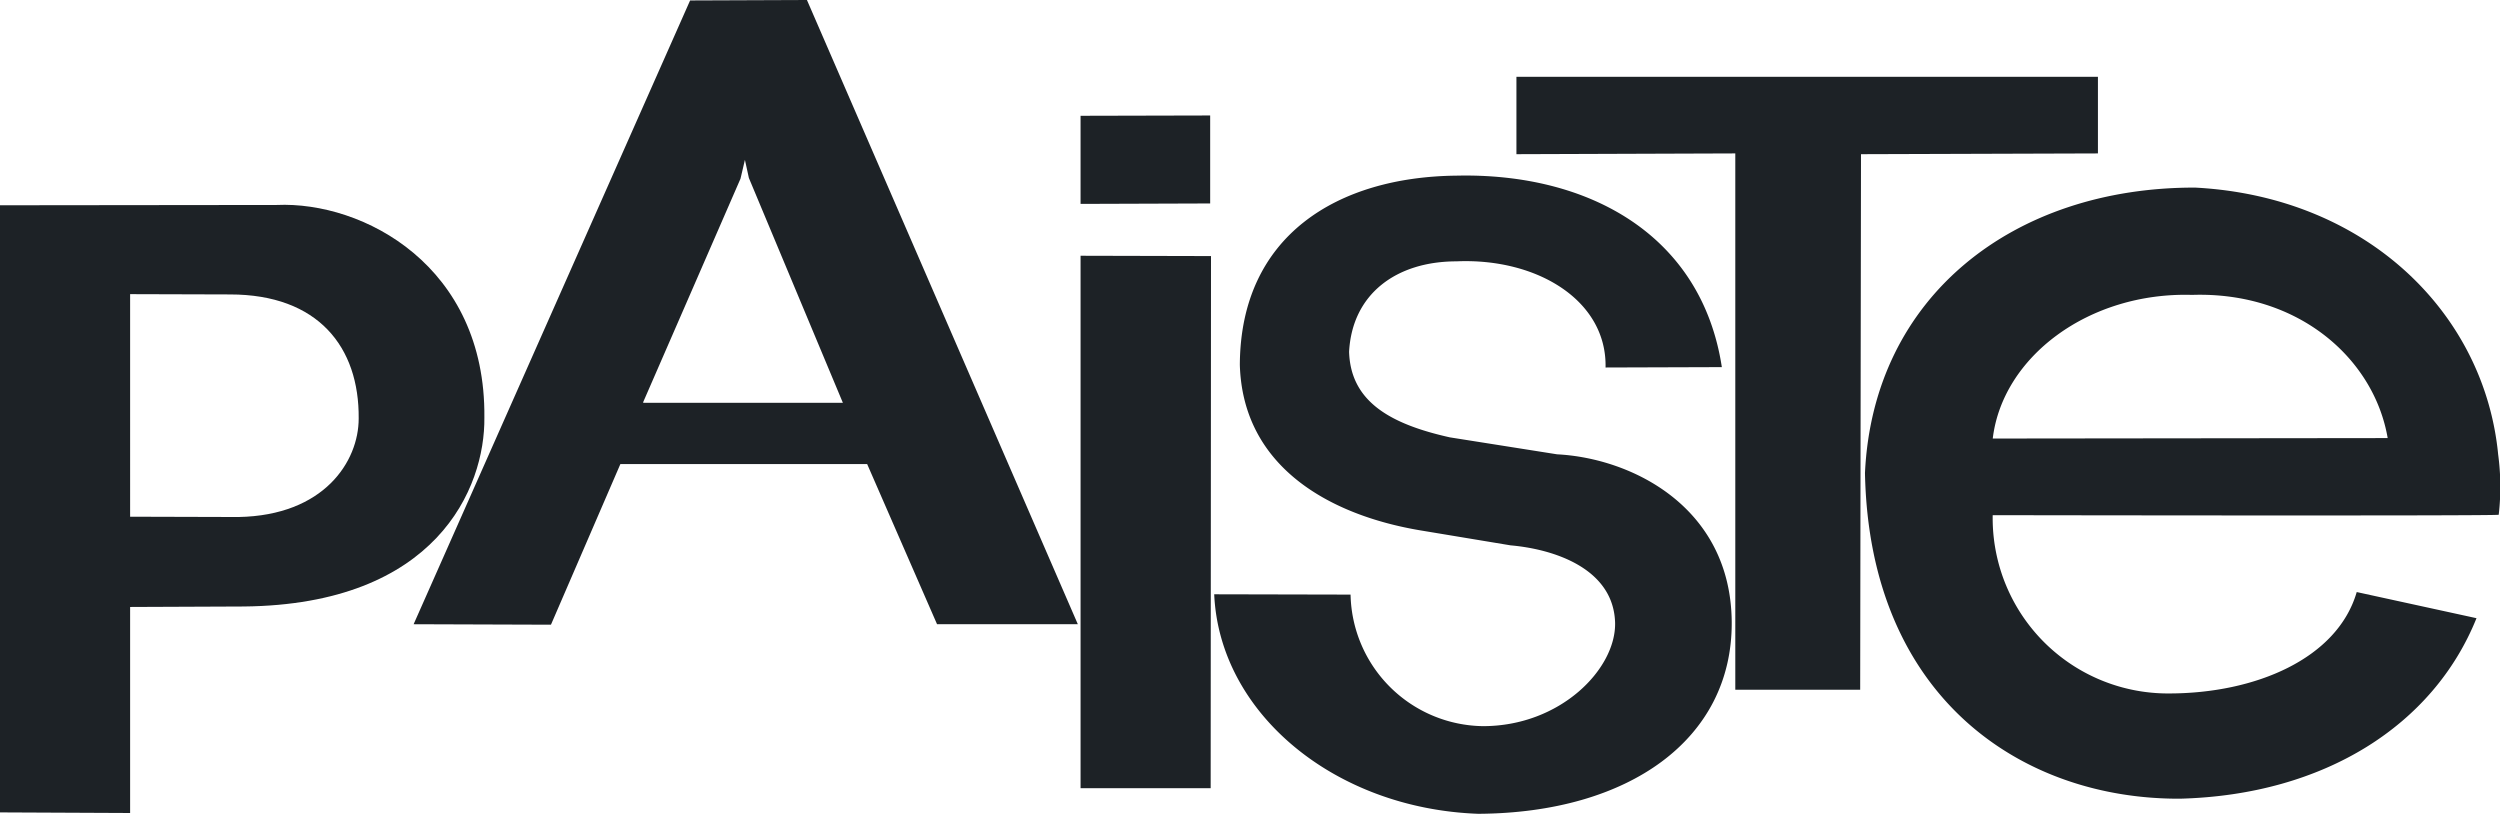
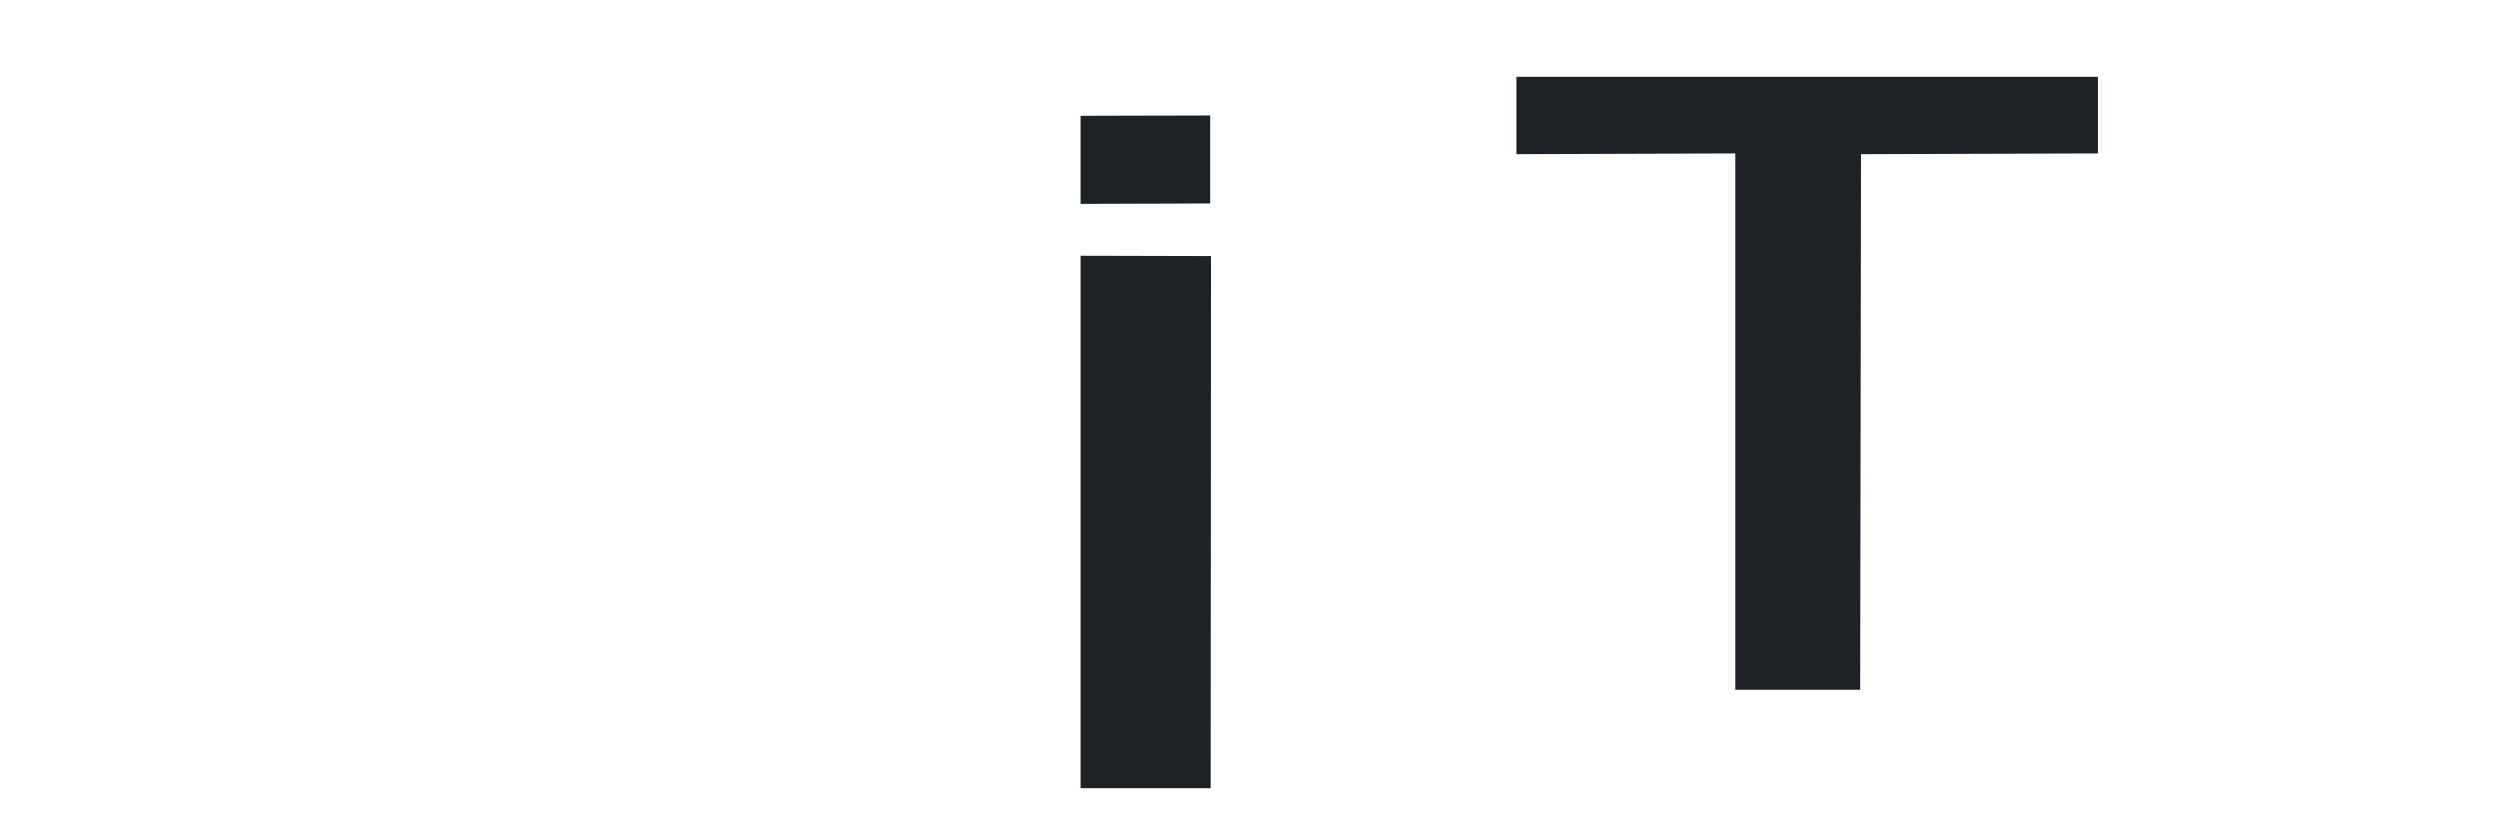
<svg xmlns="http://www.w3.org/2000/svg" width="186.87" height="60.828">
  <g data-name="Groupe 350" fill="#1d2226">
-     <path data-name="Tracé 876" d="m90.495 58.917.025-39.776-9.75-.024v39.8Zm-.037-50.285-9.688.023v6.586l9.688-.033Z" />
-     <path data-name="Tracé 877" d="M80.566 46.66 60.317 0l-8.733.034L30.917 46.66l10.266.035 5.188-12.005h18.448l5.224 11.97Zm-32.5-16.578 7.285-16.727.33-1.406.295 1.35 7.027 16.808h-14.9" />
-     <path data-name="Tracé 878" d="M0 15.344v45.381l9.726.045v-15.4l8.488-.036c14.4-.137 18.054-8.849 17.992-14.132.11-11.331-9.064-16.167-15.528-15.881Zm9.726 6.643 7.47.022c6.586 0 9.664 3.934 9.615 9.274 0 3.212-2.587 7.249-8.99 7.363l-8.095-.023Z" />
-     <path data-name="Tracé 879" d="M128.704 27.442c-1.509-9.868-9.934-14.533-19.829-14.313-8.892.092-16.154 4.47-16.2 14.143.221 7.65 6.746 11.239 13.492 12.372l6.746 1.12c3.263.286 7.7 1.738 7.812 5.786.074 3.452-4.085 7.728-9.873 7.728a10.037 10.037 0 0 1-9.9-9.833l-10.192-.023c.392 8.884 8.99 16.02 19.734 16.408 11.247-.058 19-5.557 18.949-14.328-.062-8.609-7.481-12.257-13.049-12.542l-8.022-1.269c-4.5-1.005-7.42-2.7-7.53-6.4.234-4.333 3.544-6.756 8.034-6.756 6.021-.262 11.246 2.927 11.136 7.935Z" />
-     <path data-name="Tracé 880" d="m178.474 32.746-29.52.034c.734-6.129 7.2-10.965 14.9-10.737 7.985-.262 13.614 4.805 14.62 10.703Zm8.3 5.73a18.121 18.121 0 0 0-.041-4.5c-1.018-10.565-9.837-19.277-22.641-19.953-13.564-.034-24.076 8.119-24.689 21.336.331 16.864 11.8 24.4 23.561 24.342 10.792-.285 18.937-5.51 22.149-13.492l-8.953-1.954c-1.448 4.984-7.58 7.58-14.044 7.58a13.106 13.106 0 0 1-13.166-13.327s37.811.067 37.82-.032Z" />
+     <path data-name="Tracé 876" d="m90.495 58.917.025-39.776-9.75-.024v39.8Zm-.037-50.285-9.688.023v6.586l9.688-.033" />
    <path data-name="Tracé 881" d="m139.045 51.555.061-40.03 17.71-.057V5.739H113.35v5.786l16.36-.057v40.087Z" />
  </g>
</svg>